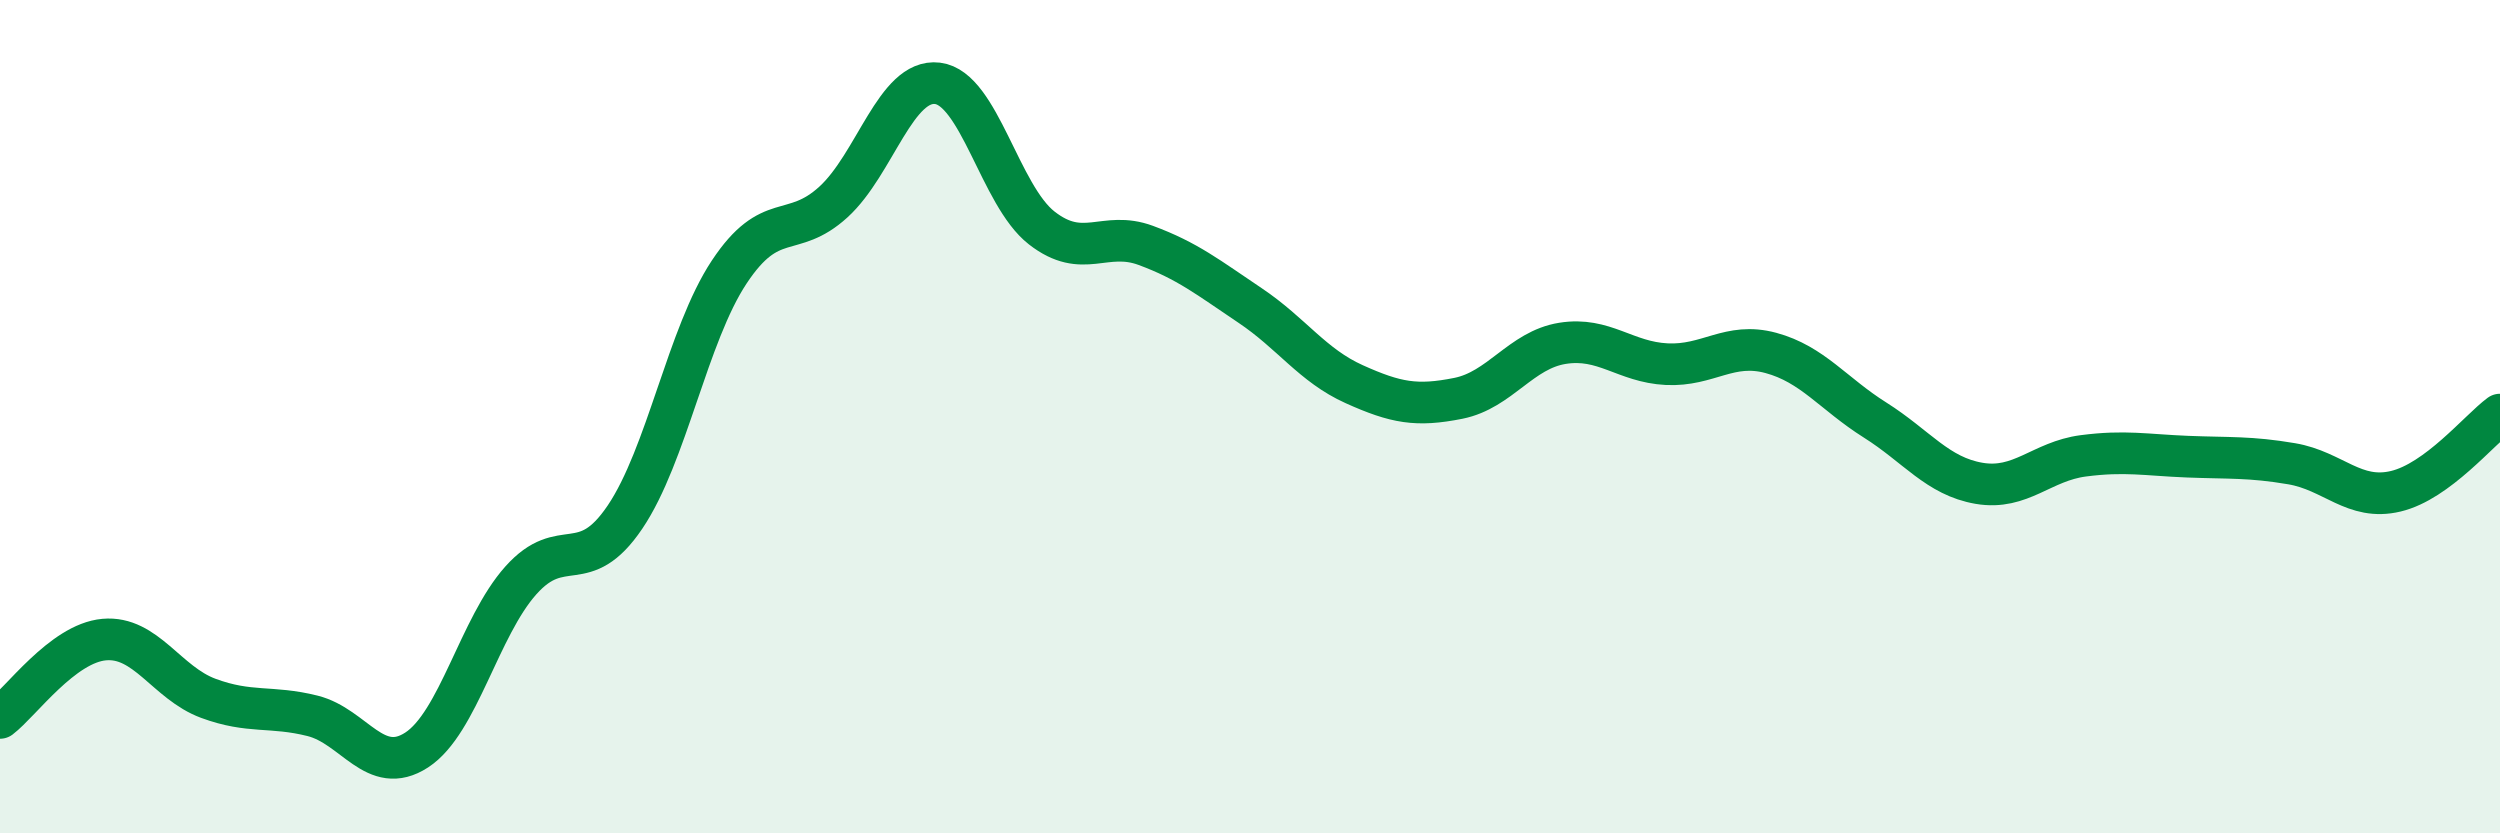
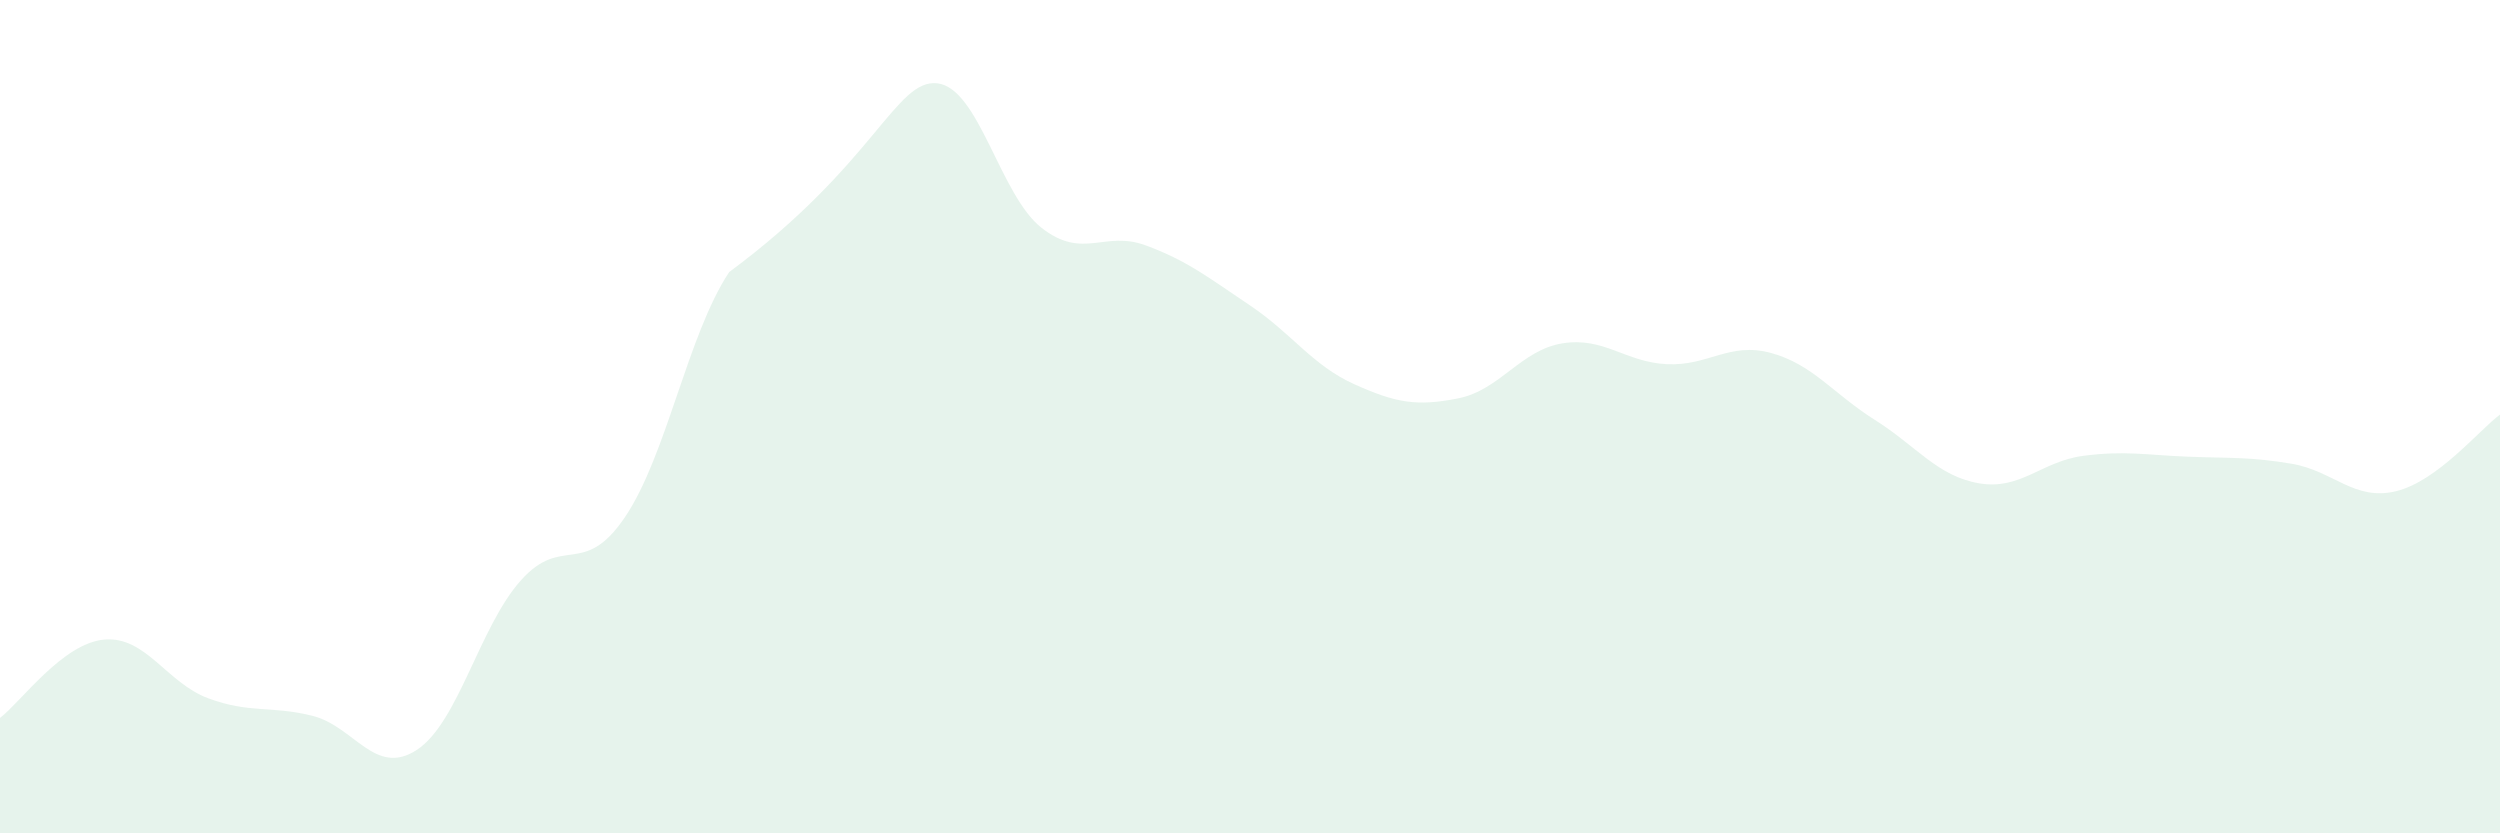
<svg xmlns="http://www.w3.org/2000/svg" width="60" height="20" viewBox="0 0 60 20">
-   <path d="M 0,17.23 C 0.5,16.85 1.5,15.44 2.5,15.35 C 3.5,15.26 4,16.39 5,16.76 C 6,17.13 6.5,16.93 7.5,17.18 C 8.5,17.43 9,18.65 10,18 C 11,17.35 11.5,15.05 12.5,13.93 C 13.5,12.81 14,13.89 15,12.41 C 16,10.93 16.5,8.04 17.5,6.53 C 18.5,5.02 19,5.76 20,4.85 C 21,3.94 21.5,1.88 22.5,2 C 23.5,2.12 24,4.69 25,5.47 C 26,6.25 26.5,5.52 27.5,5.89 C 28.5,6.26 29,6.66 30,7.33 C 31,8 31.5,8.77 32.5,9.22 C 33.5,9.67 34,9.76 35,9.56 C 36,9.36 36.5,8.4 37.5,8.24 C 38.5,8.08 39,8.69 40,8.74 C 41,8.79 41.5,8.2 42.5,8.47 C 43.5,8.74 44,9.45 45,10.08 C 46,10.71 46.5,11.43 47.5,11.6 C 48.5,11.77 49,11.07 50,10.94 C 51,10.81 51.5,10.92 52.5,10.96 C 53.5,11 54,10.96 55,11.13 C 56,11.3 56.5,12.03 57.5,11.79 C 58.5,11.55 59.5,10.32 60,9.95L60 20L0 20Z" fill="#008740" opacity="0.1" stroke-linecap="round" stroke-linejoin="round" />
-   <path d="M 0,17.23 C 0.5,16.85 1.5,15.44 2.5,15.35 C 3.5,15.26 4,16.39 5,16.76 C 6,17.13 6.5,16.93 7.5,17.18 C 8.5,17.43 9,18.65 10,18 C 11,17.35 11.5,15.05 12.5,13.93 C 13.5,12.81 14,13.89 15,12.41 C 16,10.93 16.5,8.04 17.5,6.53 C 18.5,5.02 19,5.76 20,4.85 C 21,3.94 21.5,1.88 22.5,2 C 23.5,2.12 24,4.69 25,5.47 C 26,6.25 26.5,5.52 27.5,5.89 C 28.5,6.26 29,6.66 30,7.33 C 31,8 31.5,8.77 32.5,9.22 C 33.5,9.67 34,9.76 35,9.56 C 36,9.36 36.5,8.4 37.5,8.24 C 38.5,8.08 39,8.69 40,8.74 C 41,8.79 41.5,8.2 42.5,8.47 C 43.5,8.74 44,9.45 45,10.08 C 46,10.71 46.5,11.43 47.5,11.6 C 48.5,11.77 49,11.07 50,10.94 C 51,10.81 51.5,10.92 52.5,10.96 C 53.5,11 54,10.96 55,11.13 C 56,11.3 56.5,12.03 57.5,11.79 C 58.5,11.55 59.5,10.32 60,9.95" stroke="#008740" stroke-width="1" fill="none" stroke-linecap="round" stroke-linejoin="round" />
+   <path d="M 0,17.23 C 0.5,16.85 1.5,15.44 2.5,15.35 C 3.5,15.26 4,16.39 5,16.76 C 6,17.13 6.5,16.93 7.5,17.18 C 8.5,17.43 9,18.65 10,18 C 11,17.35 11.5,15.05 12.5,13.93 C 13.5,12.81 14,13.89 15,12.41 C 16,10.93 16.5,8.04 17.5,6.53 C 21,3.94 21.5,1.88 22.5,2 C 23.5,2.12 24,4.69 25,5.47 C 26,6.25 26.5,5.52 27.5,5.89 C 28.5,6.26 29,6.66 30,7.33 C 31,8 31.5,8.77 32.5,9.22 C 33.5,9.67 34,9.76 35,9.56 C 36,9.36 36.5,8.4 37.5,8.24 C 38.5,8.08 39,8.69 40,8.74 C 41,8.79 41.5,8.2 42.5,8.47 C 43.5,8.74 44,9.45 45,10.08 C 46,10.71 46.5,11.43 47.5,11.6 C 48.5,11.77 49,11.07 50,10.94 C 51,10.81 51.5,10.92 52.5,10.96 C 53.5,11 54,10.96 55,11.13 C 56,11.3 56.5,12.03 57.5,11.79 C 58.5,11.55 59.5,10.32 60,9.95L60 20L0 20Z" fill="#008740" opacity="0.1" stroke-linecap="round" stroke-linejoin="round" />
</svg>